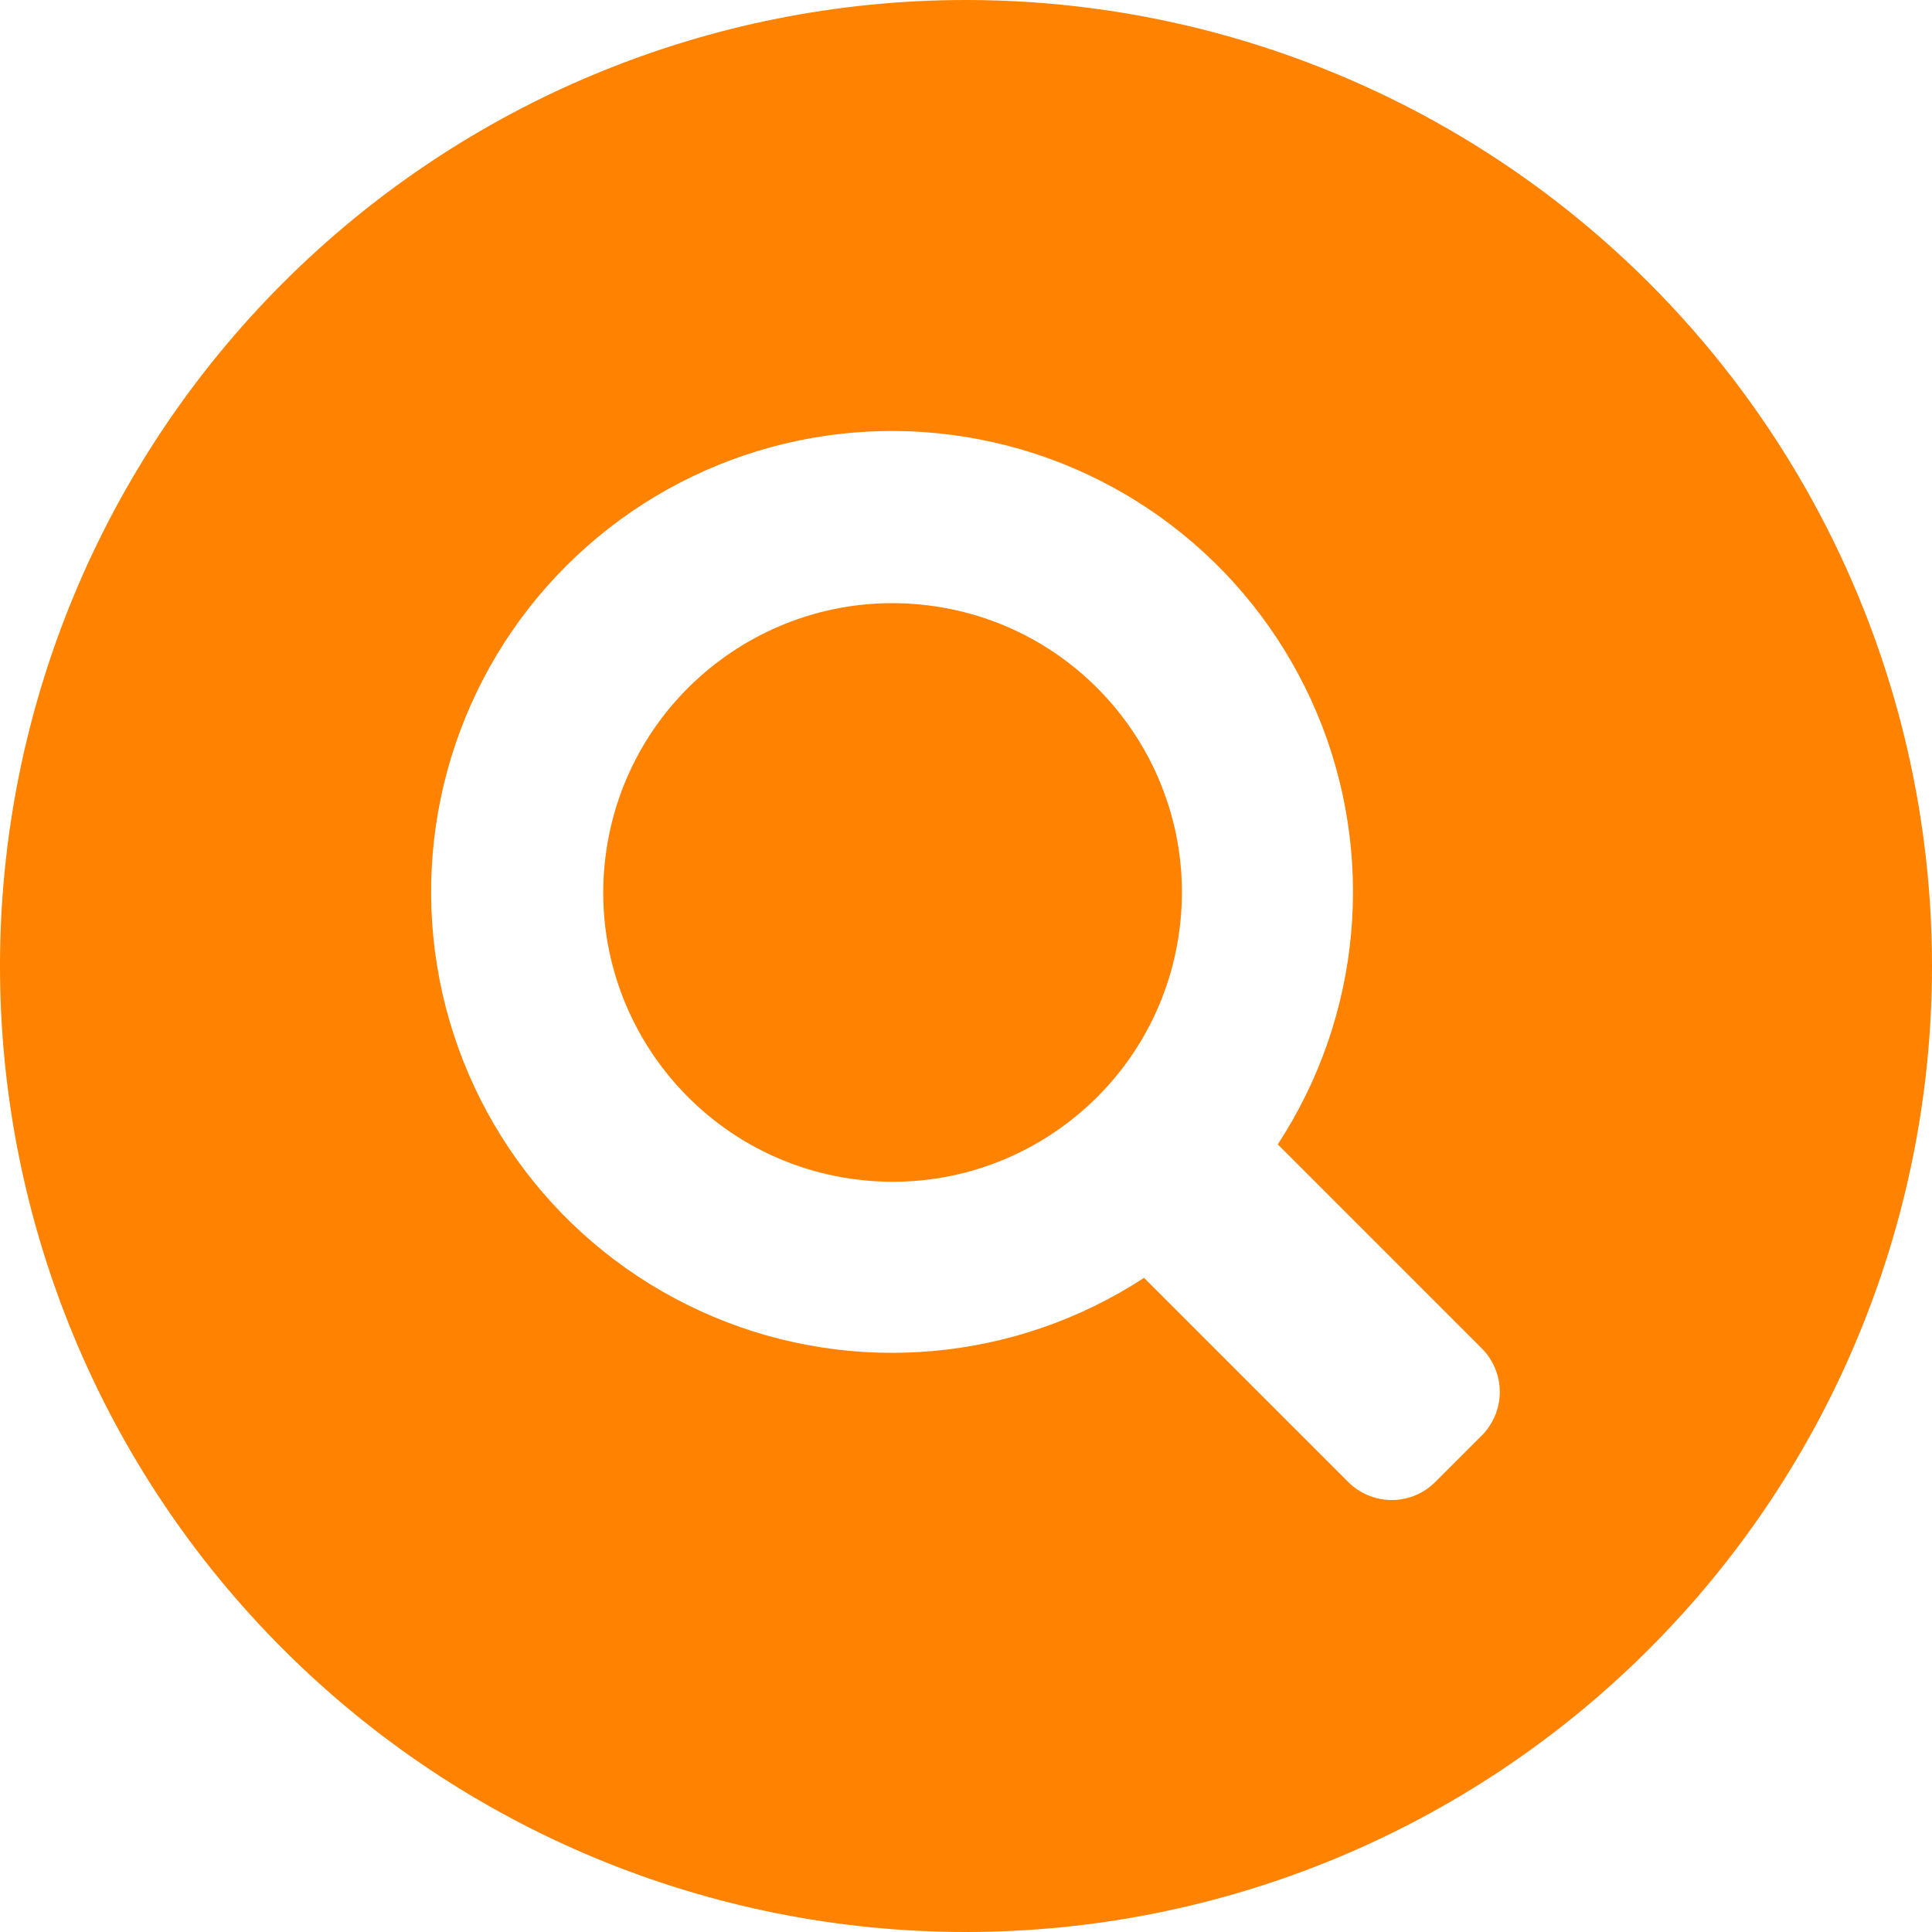
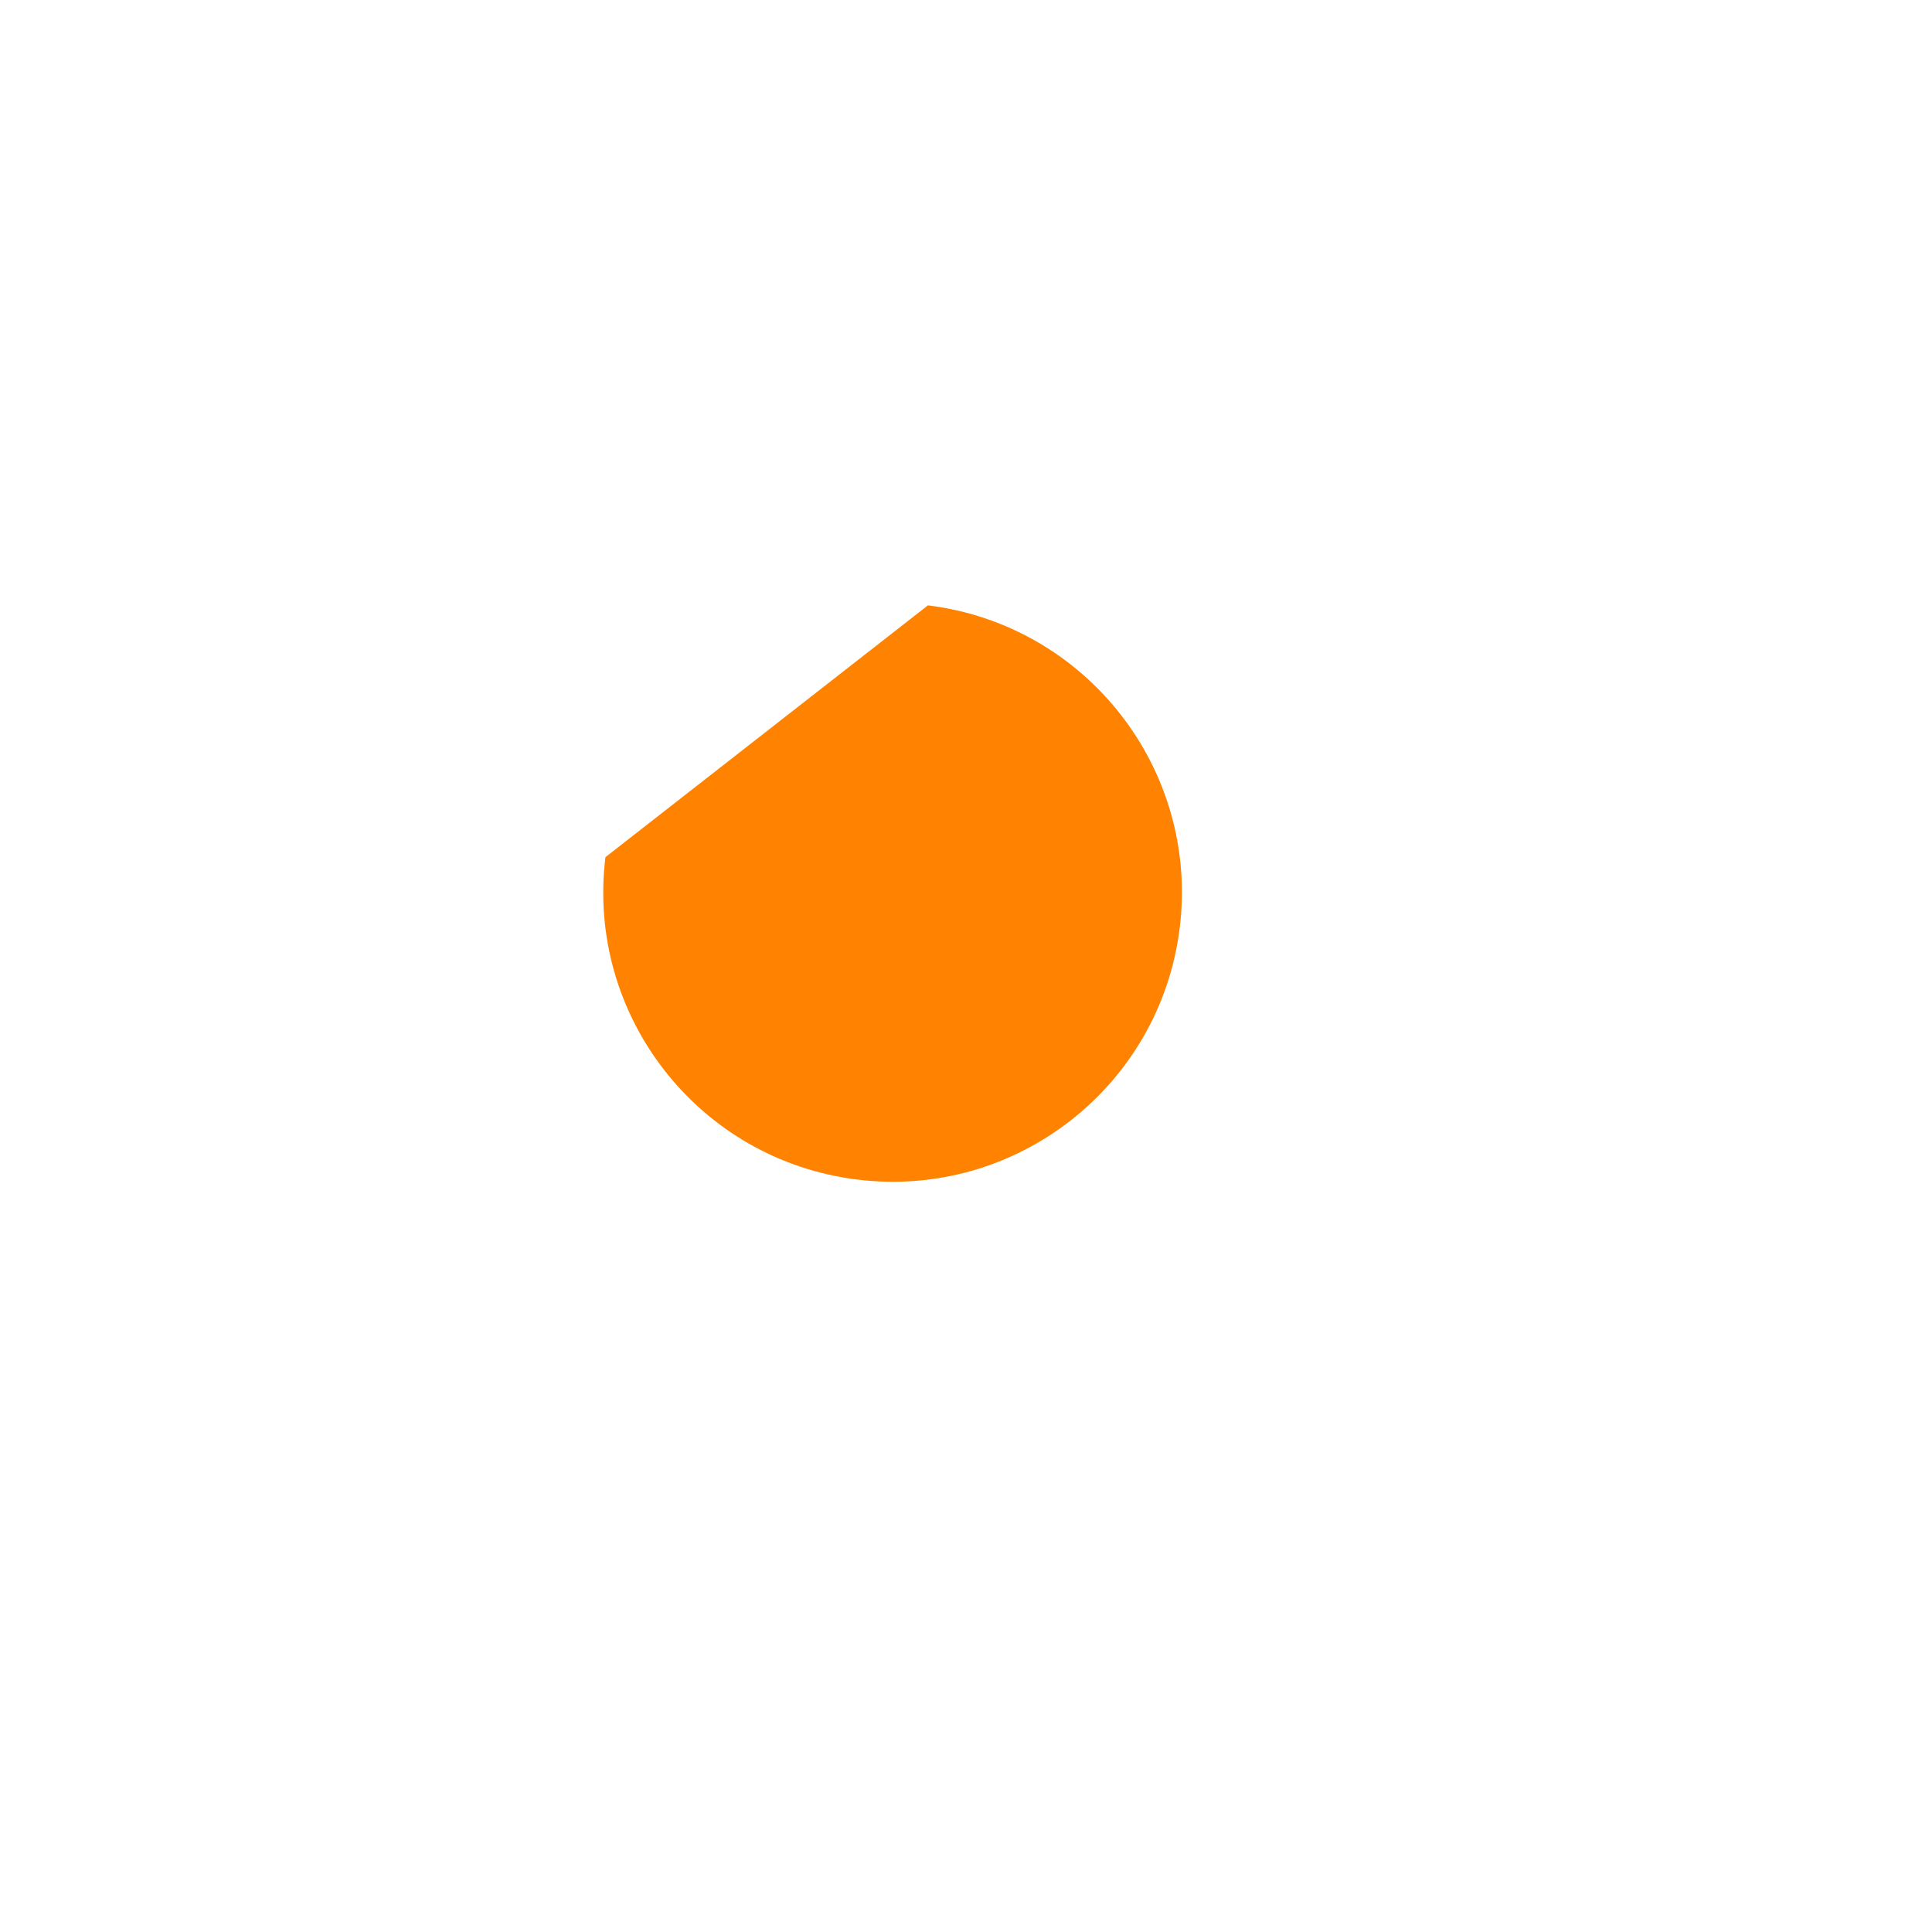
<svg xmlns="http://www.w3.org/2000/svg" width="24" height="24" viewBox="0 0 24 24" fill="none">
-   <path fill="#FF8200" d="M11.527 7.52C13.497 7.763 14.897 9.556 14.655 11.526C14.412 13.496 12.619 14.896 10.649 14.653C8.679 14.411 7.279 12.618 7.521 10.648C7.764 8.678 9.557 7.278 11.527 7.52Z" />
-   <path fill="#FF8200" d="M12 0C8.817 0 5.765 1.264 3.515 3.515C1.265 5.765 0 8.817 0 12C0 15.182 1.264 18.235 3.515 20.485C5.765 22.736 8.817 24 12 24C15.182 24 18.235 22.736 20.485 20.485C22.736 18.235 24 15.182 24 12C24 9.893 23.445 7.824 22.392 6C21.339 4.176 19.824 2.661 18 1.608C16.176 0.555 14.106 0 12 0V0ZM18.407 17.832L17.83 18.409C17.687 18.553 17.492 18.634 17.289 18.634C17.085 18.634 16.891 18.553 16.747 18.409L14.212 15.874H14.212C12.616 16.916 10.607 17.096 8.852 16.353C7.097 15.611 5.826 14.045 5.461 12.174C5.097 10.304 5.687 8.375 7.035 7.029C8.383 5.682 10.313 5.094 12.183 5.461C14.053 5.827 15.618 7.1 16.358 8.856C17.098 10.612 16.916 12.621 15.873 14.216L18.407 16.75L18.407 16.75C18.55 16.893 18.631 17.088 18.631 17.291C18.631 17.494 18.55 17.689 18.407 17.833L18.407 17.832Z" />
+   <path fill="#FF8200" d="M11.527 7.52C13.497 7.763 14.897 9.556 14.655 11.526C14.412 13.496 12.619 14.896 10.649 14.653C8.679 14.411 7.279 12.618 7.521 10.648Z" />
</svg>